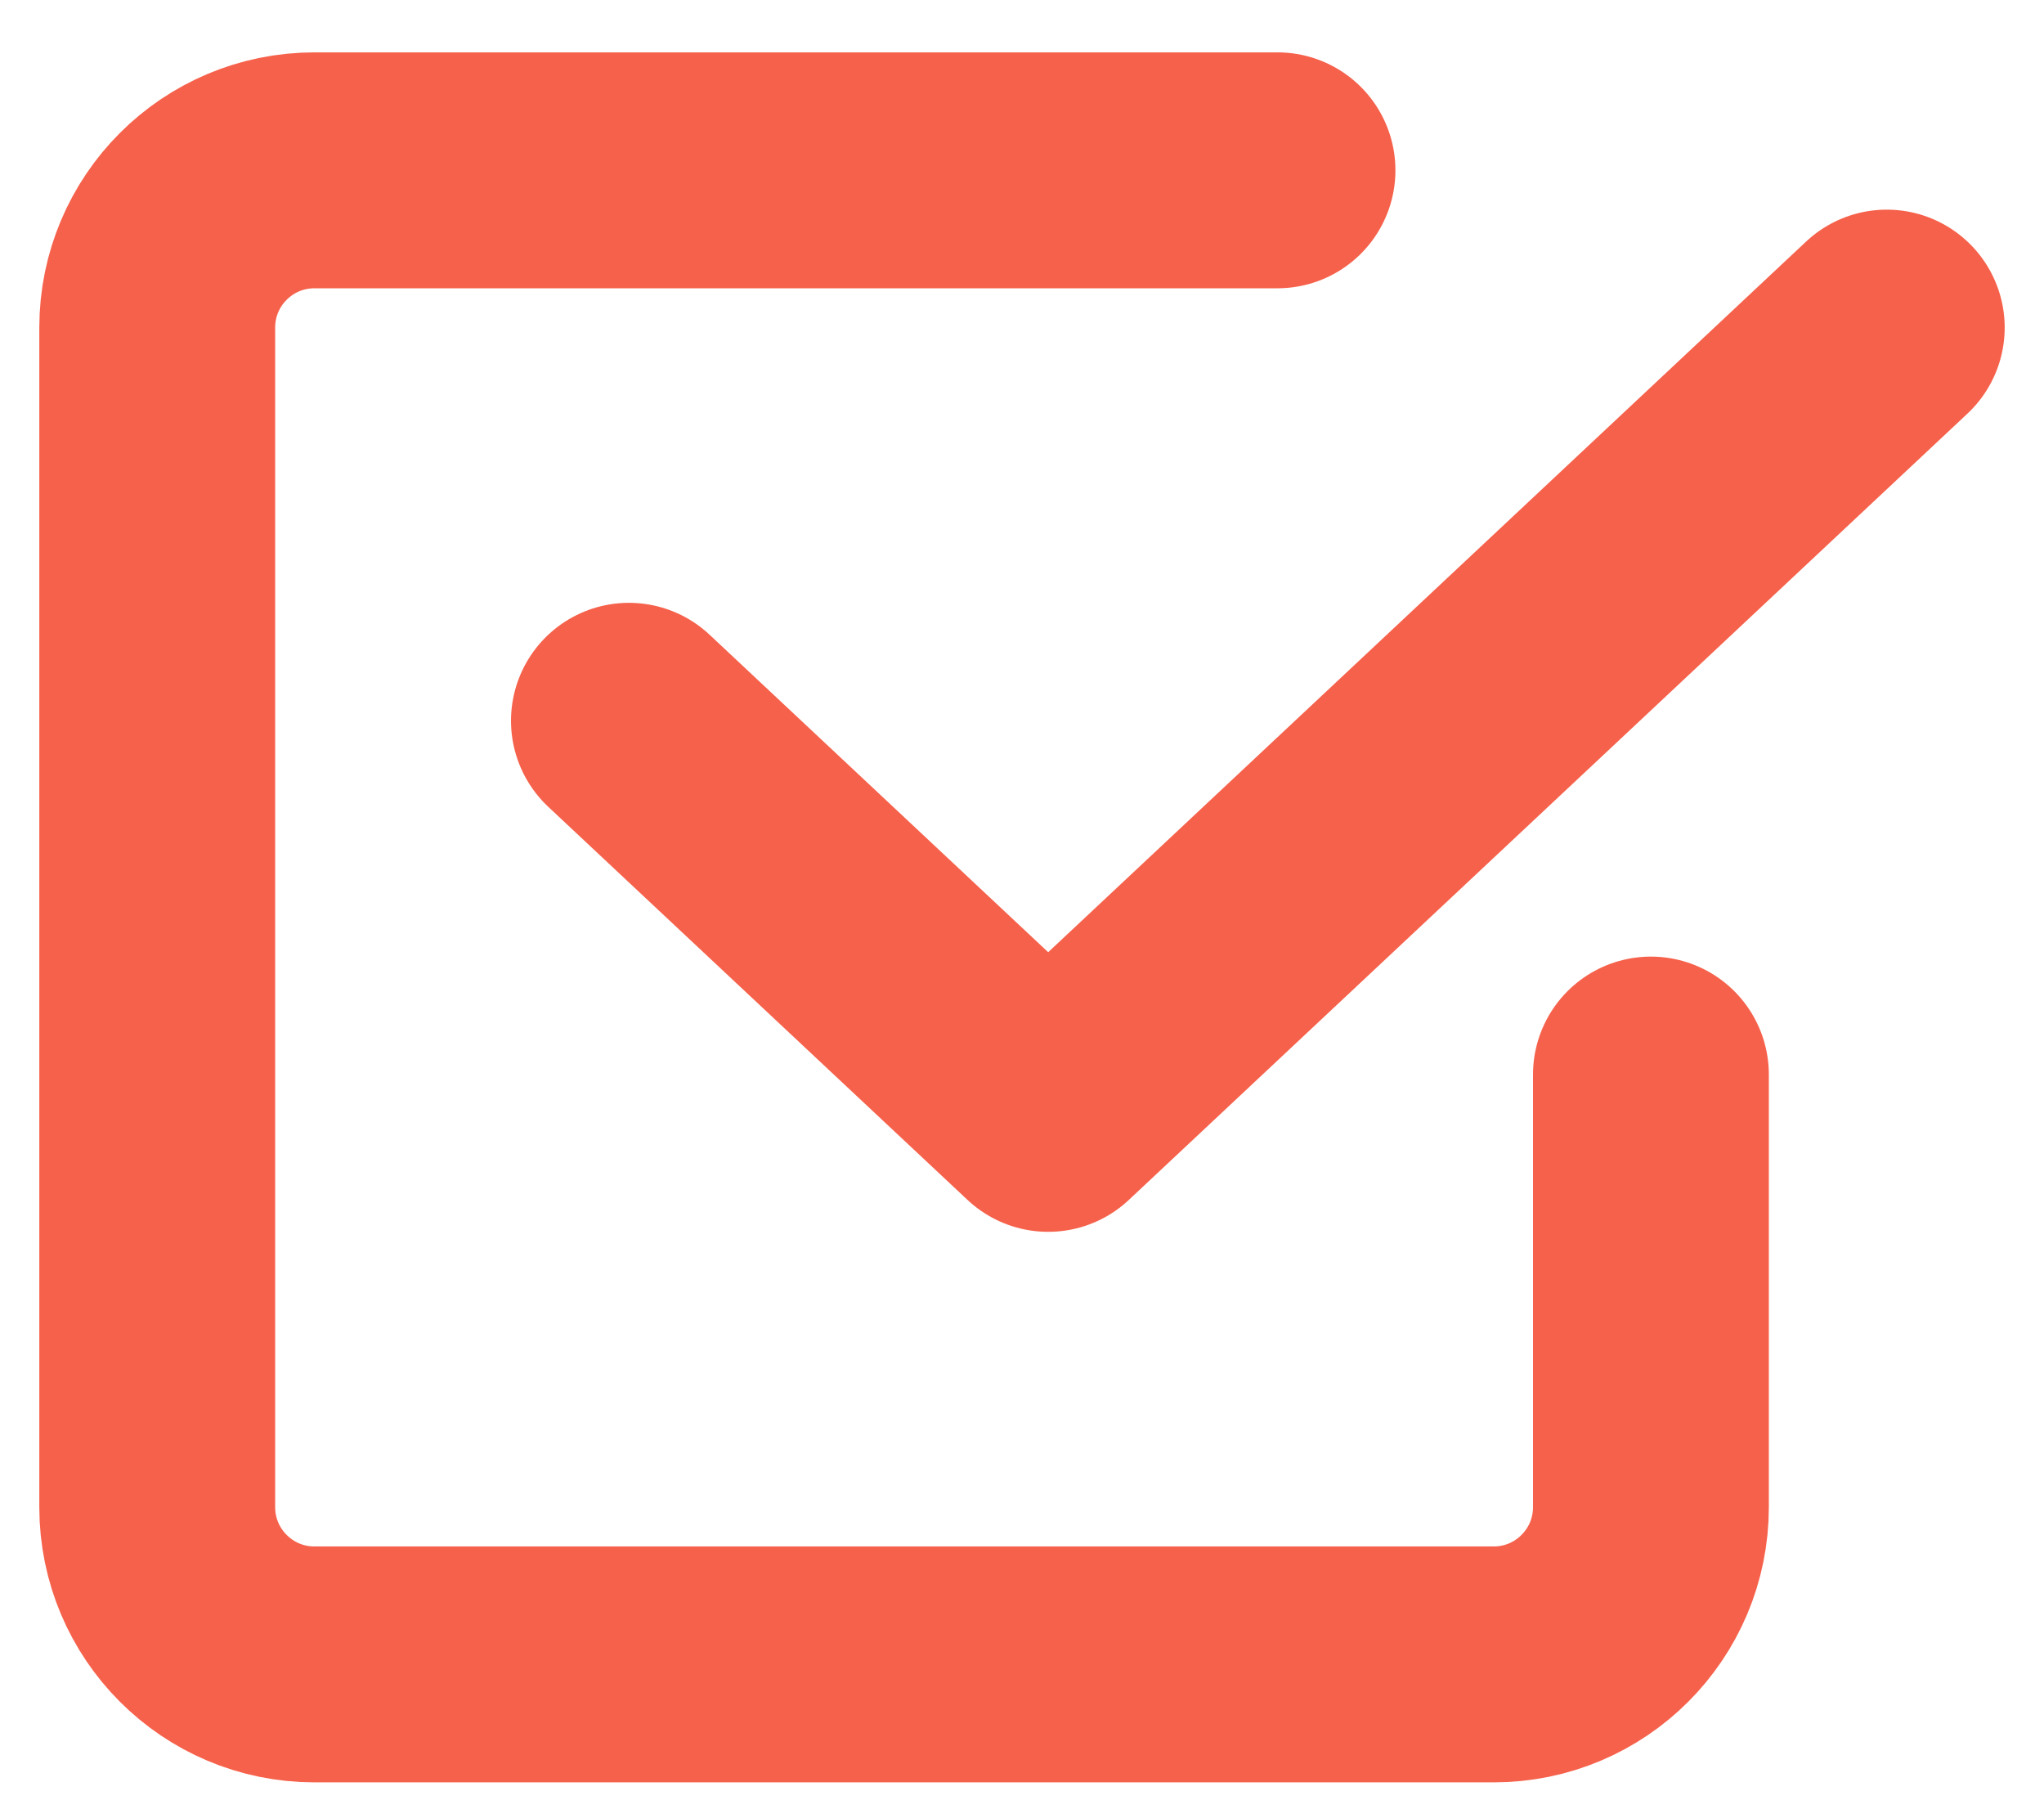
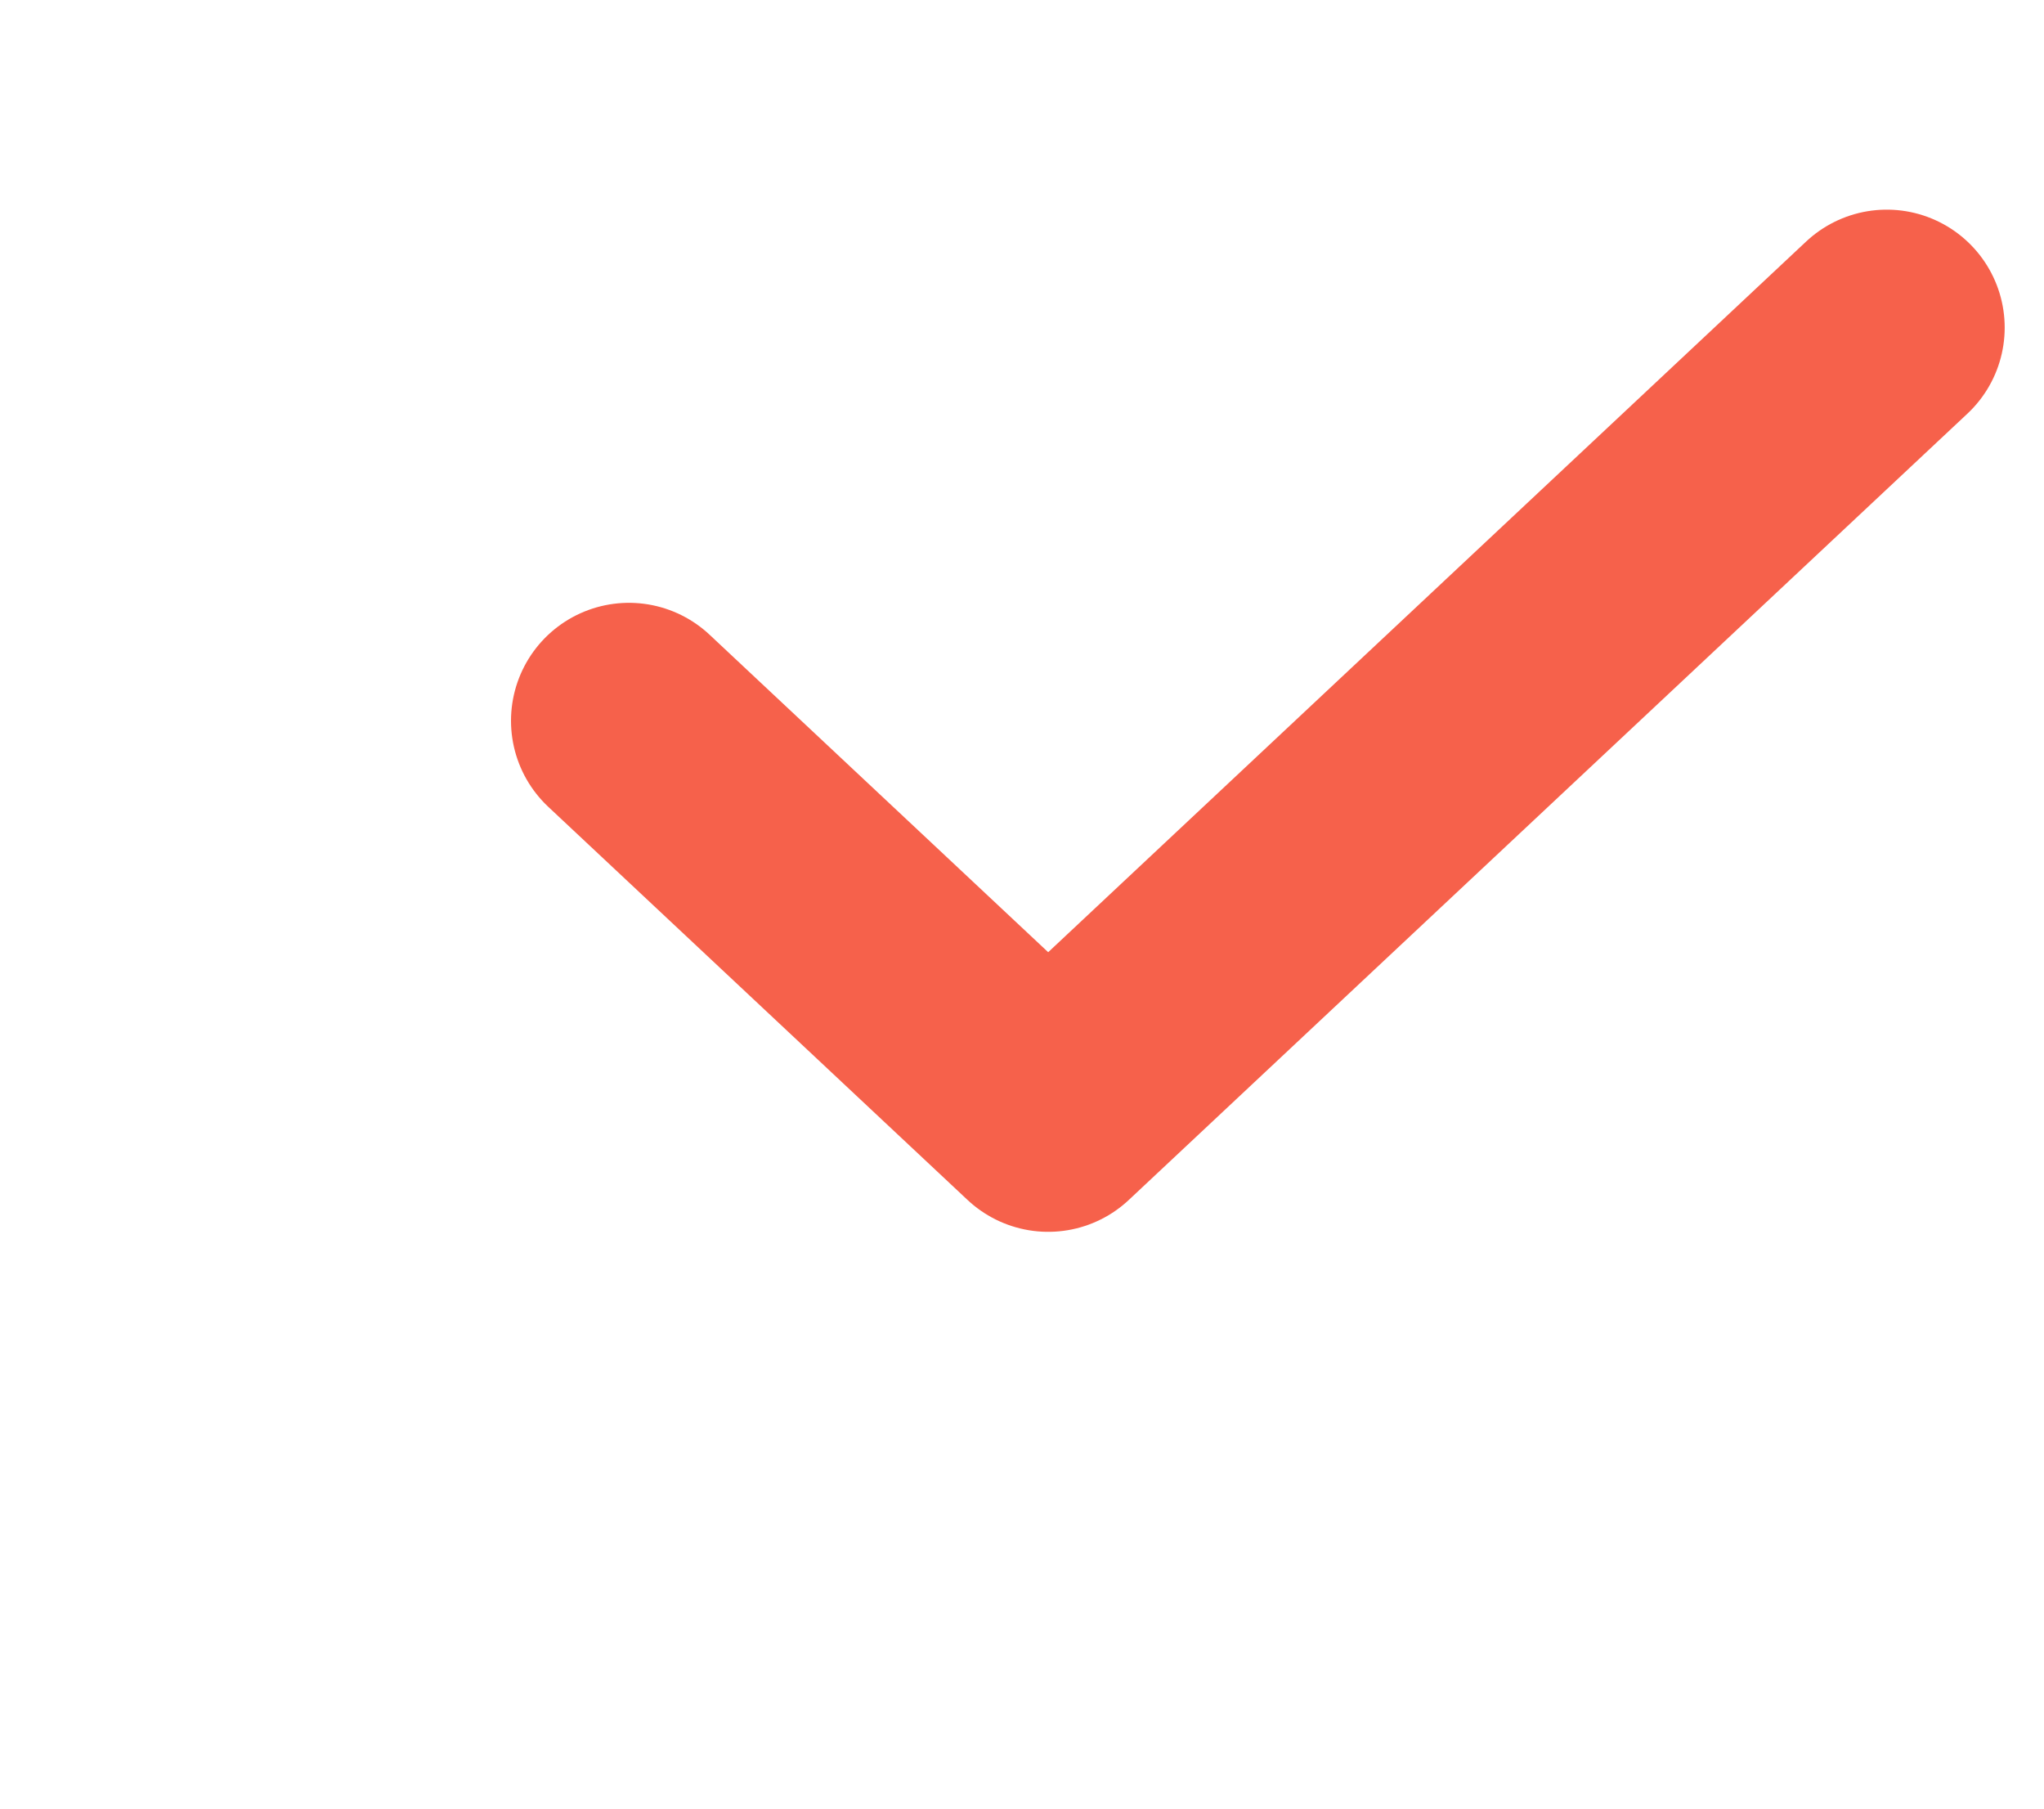
<svg xmlns="http://www.w3.org/2000/svg" width="26" height="23" viewBox="0 0 26 23" fill="none">
-   <path d="M21 13.665V19.166C21 20.27 20.105 21.166 19 21.166H4C2.895 21.166 2 20.27 2 19.166V4.166C2 3.061 2.895 2.166 4 2.166H11.5H16.25" stroke="#F6614B" stroke-width="3" stroke-linecap="round" stroke-linejoin="round" />
  <path d="M8 9.166L13.333 14.165L24 4.166" stroke="#F6614B" stroke-width="3" stroke-linecap="round" stroke-linejoin="round" />
</svg>